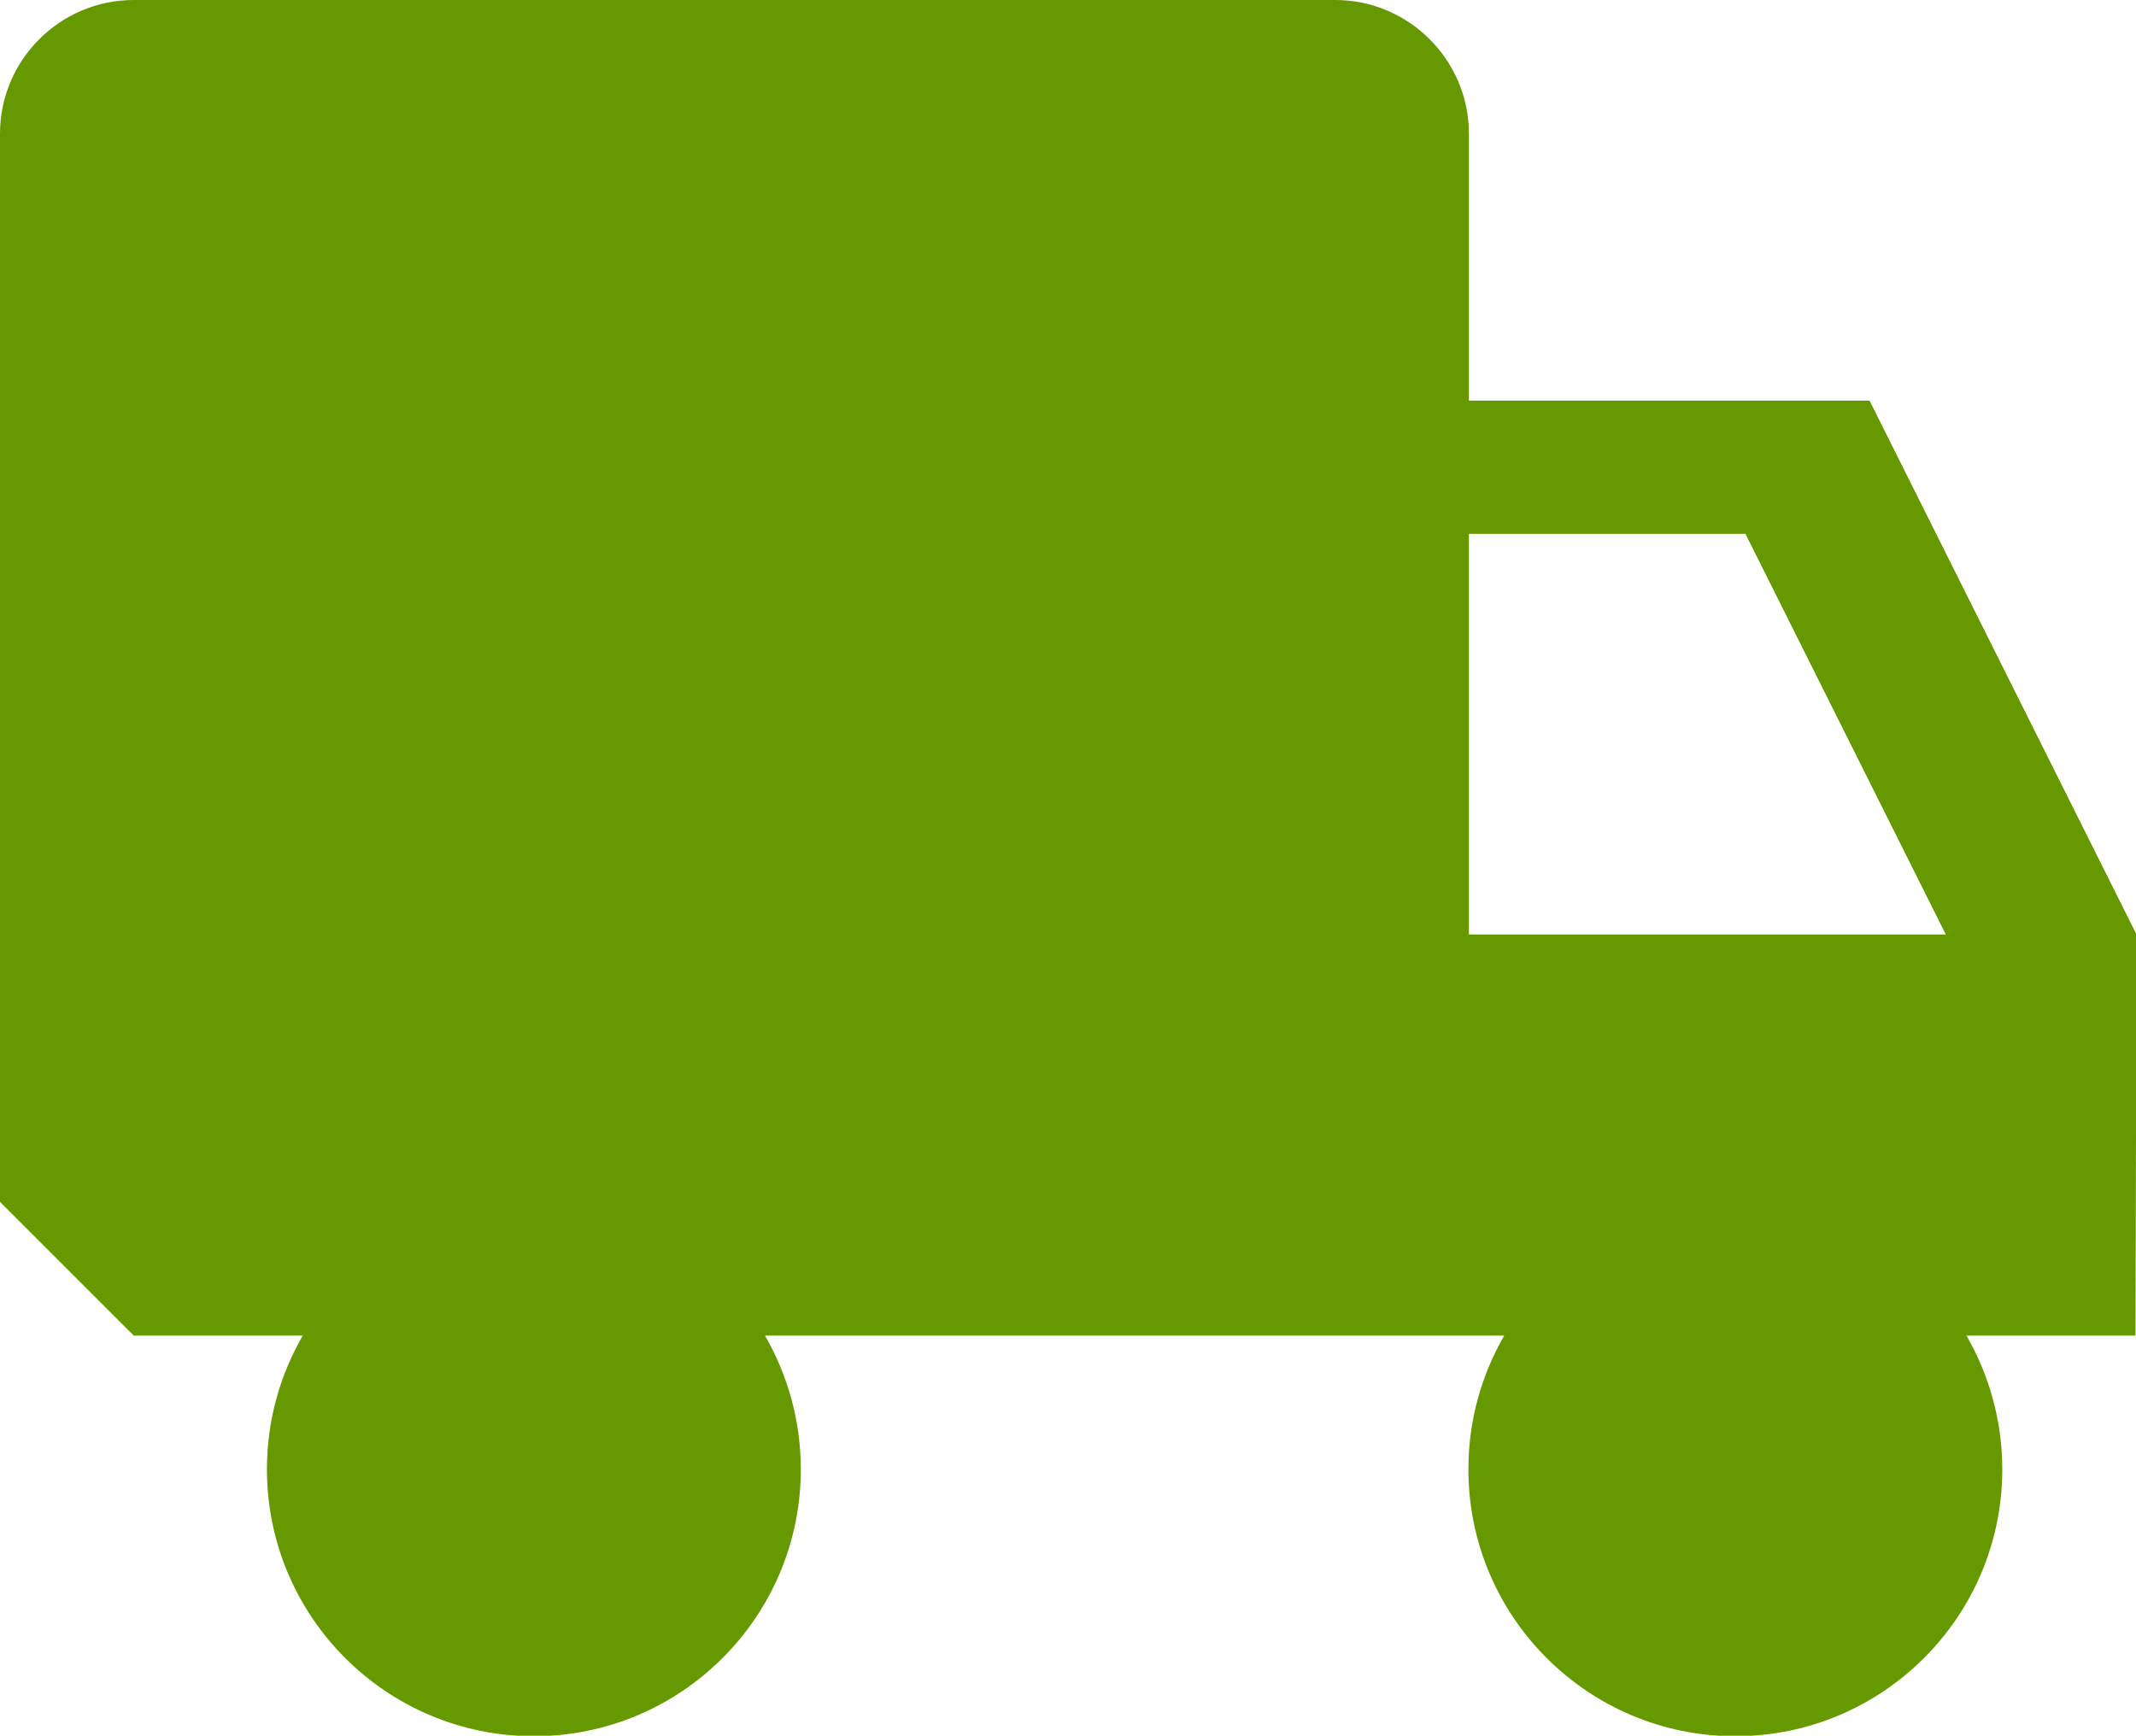
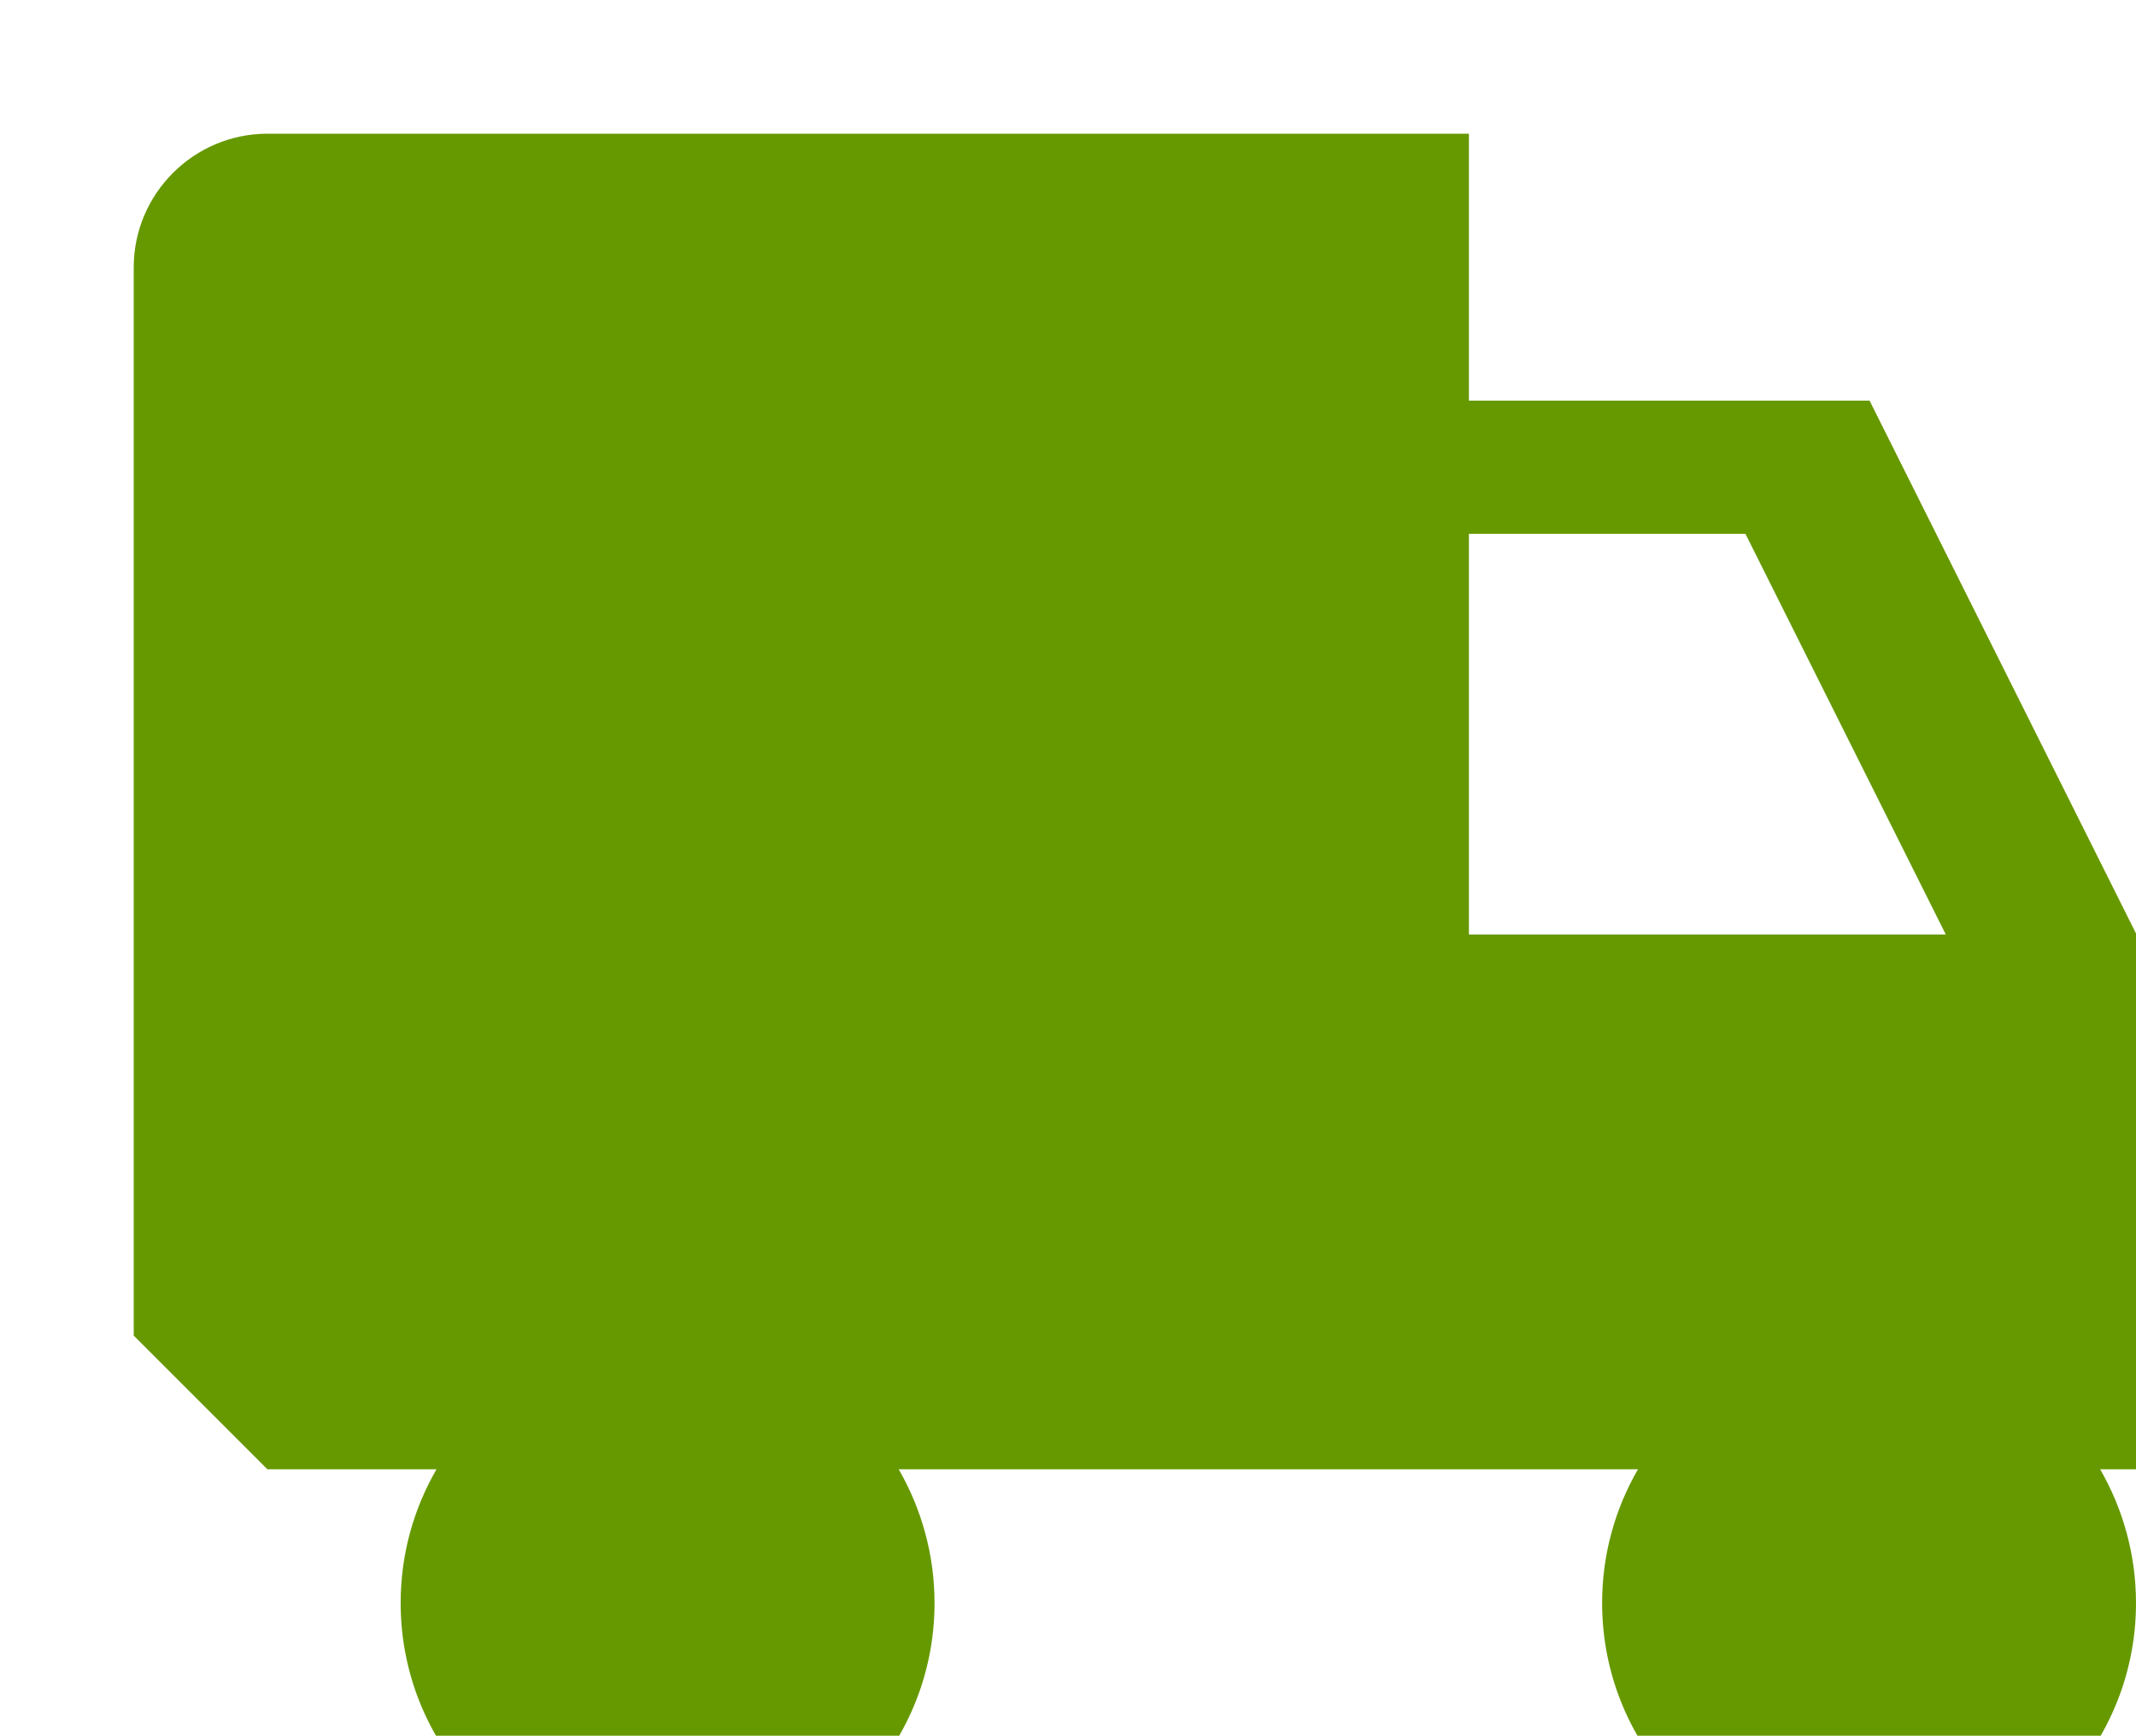
<svg xmlns="http://www.w3.org/2000/svg" id="svg8" version="1.1" viewBox="0 0 4.233 3.44" height="3.44mm" width="4.233mm">
  <defs id="defs2" />
  <g transform="translate(-91.621,-138.798)" id="layer1">
-     <path style="fill:#669900;stroke-width:0.265;fill-opacity:1" d="m 95.855,140.65 -0.529,-1.058 h -0.794 v -0.529 c 0,-0.146 -0.119,-0.265 -0.265,-0.265 h -2.381 c -0.146,0 -0.265,0.119 -0.265,0.265 v 2.117 l 0.265,0.265 h 0.335 c -0.045,0.078 -0.071,0.168 -0.071,0.265 0,0.292 0.237,0.529 0.529,0.529 0.292,0 0.529,-0.237 0.529,-0.529 0,-0.096 -0.026,-0.187 -0.071,-0.265 h 1.465 c -0.045,0.078 -0.071,0.168 -0.071,0.265 0,0.292 0.237,0.529 0.529,0.529 0.292,0 0.529,-0.237 0.529,-0.529 0,-0.096 -0.026,-0.187 -0.071,-0.265 h 0.335 z m -1.323,0 v -0.794 h 0.548 l 0.397,0.794 z" id="path815" />
+     <path style="fill:#669900;stroke-width:0.265;fill-opacity:1" d="m 95.855,140.65 -0.529,-1.058 h -0.794 v -0.529 h -2.381 c -0.146,0 -0.265,0.119 -0.265,0.265 v 2.117 l 0.265,0.265 h 0.335 c -0.045,0.078 -0.071,0.168 -0.071,0.265 0,0.292 0.237,0.529 0.529,0.529 0.292,0 0.529,-0.237 0.529,-0.529 0,-0.096 -0.026,-0.187 -0.071,-0.265 h 1.465 c -0.045,0.078 -0.071,0.168 -0.071,0.265 0,0.292 0.237,0.529 0.529,0.529 0.292,0 0.529,-0.237 0.529,-0.529 0,-0.096 -0.026,-0.187 -0.071,-0.265 h 0.335 z m -1.323,0 v -0.794 h 0.548 l 0.397,0.794 z" id="path815" />
  </g>
</svg>